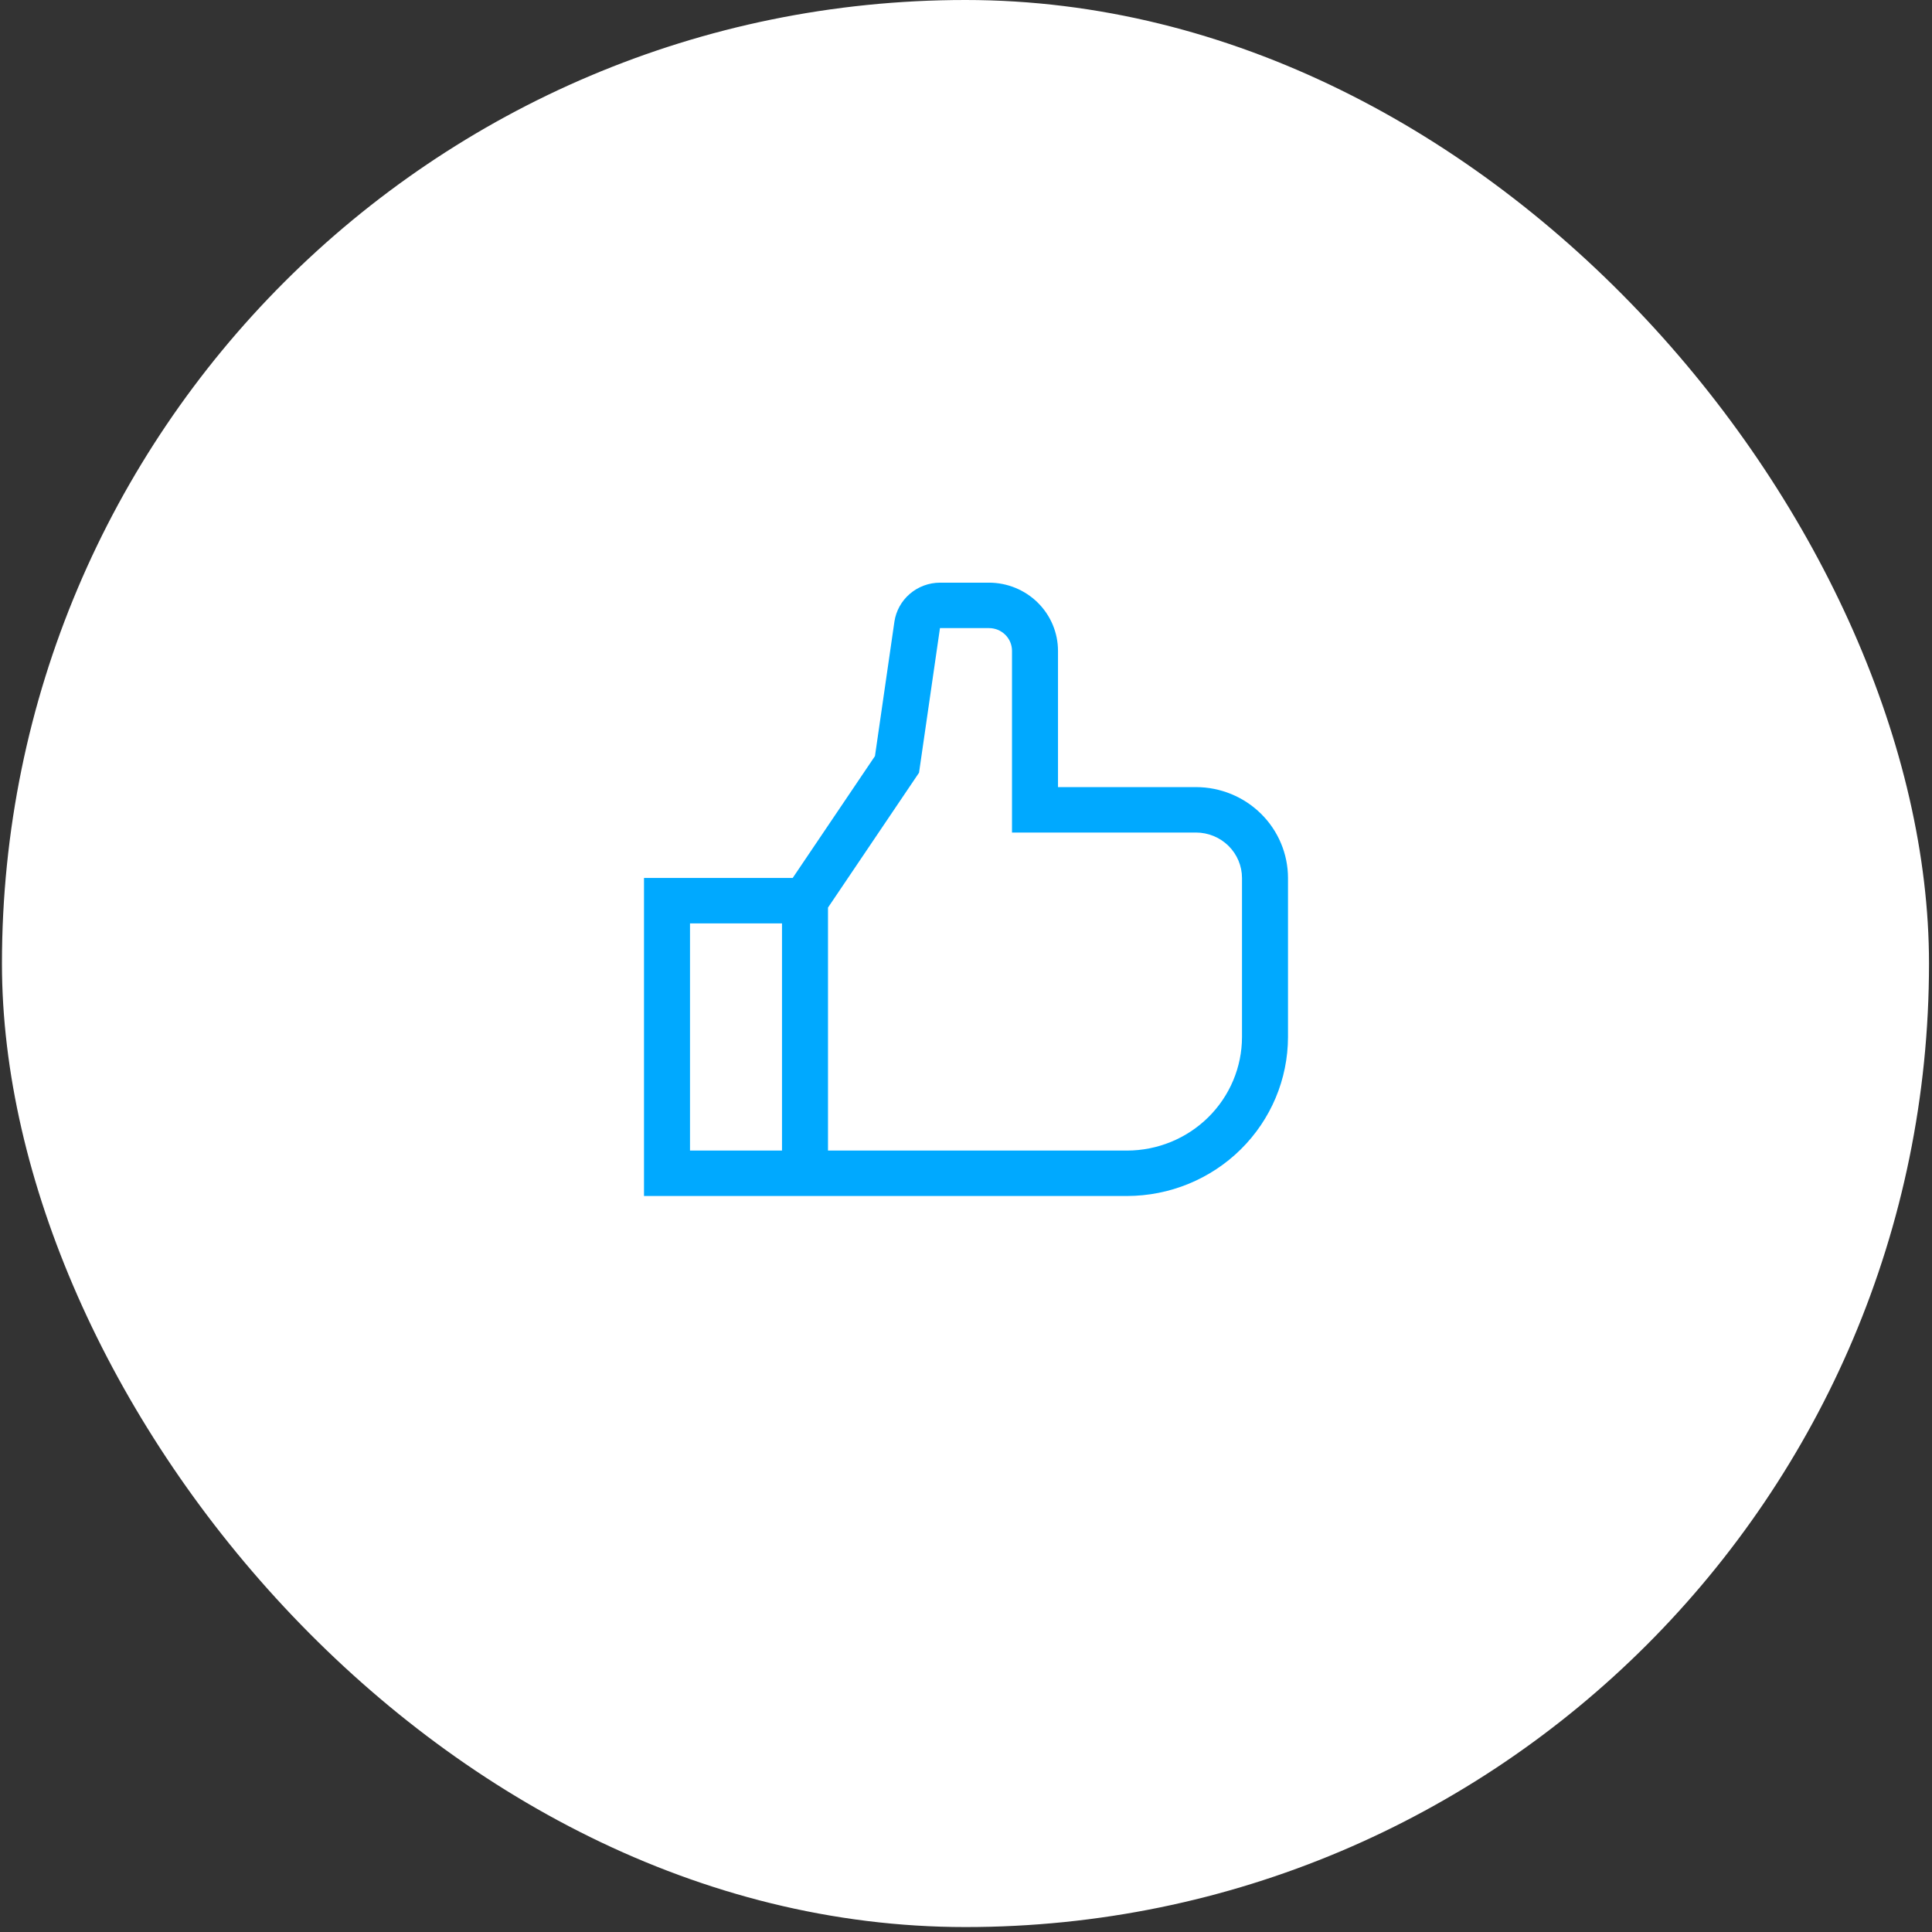
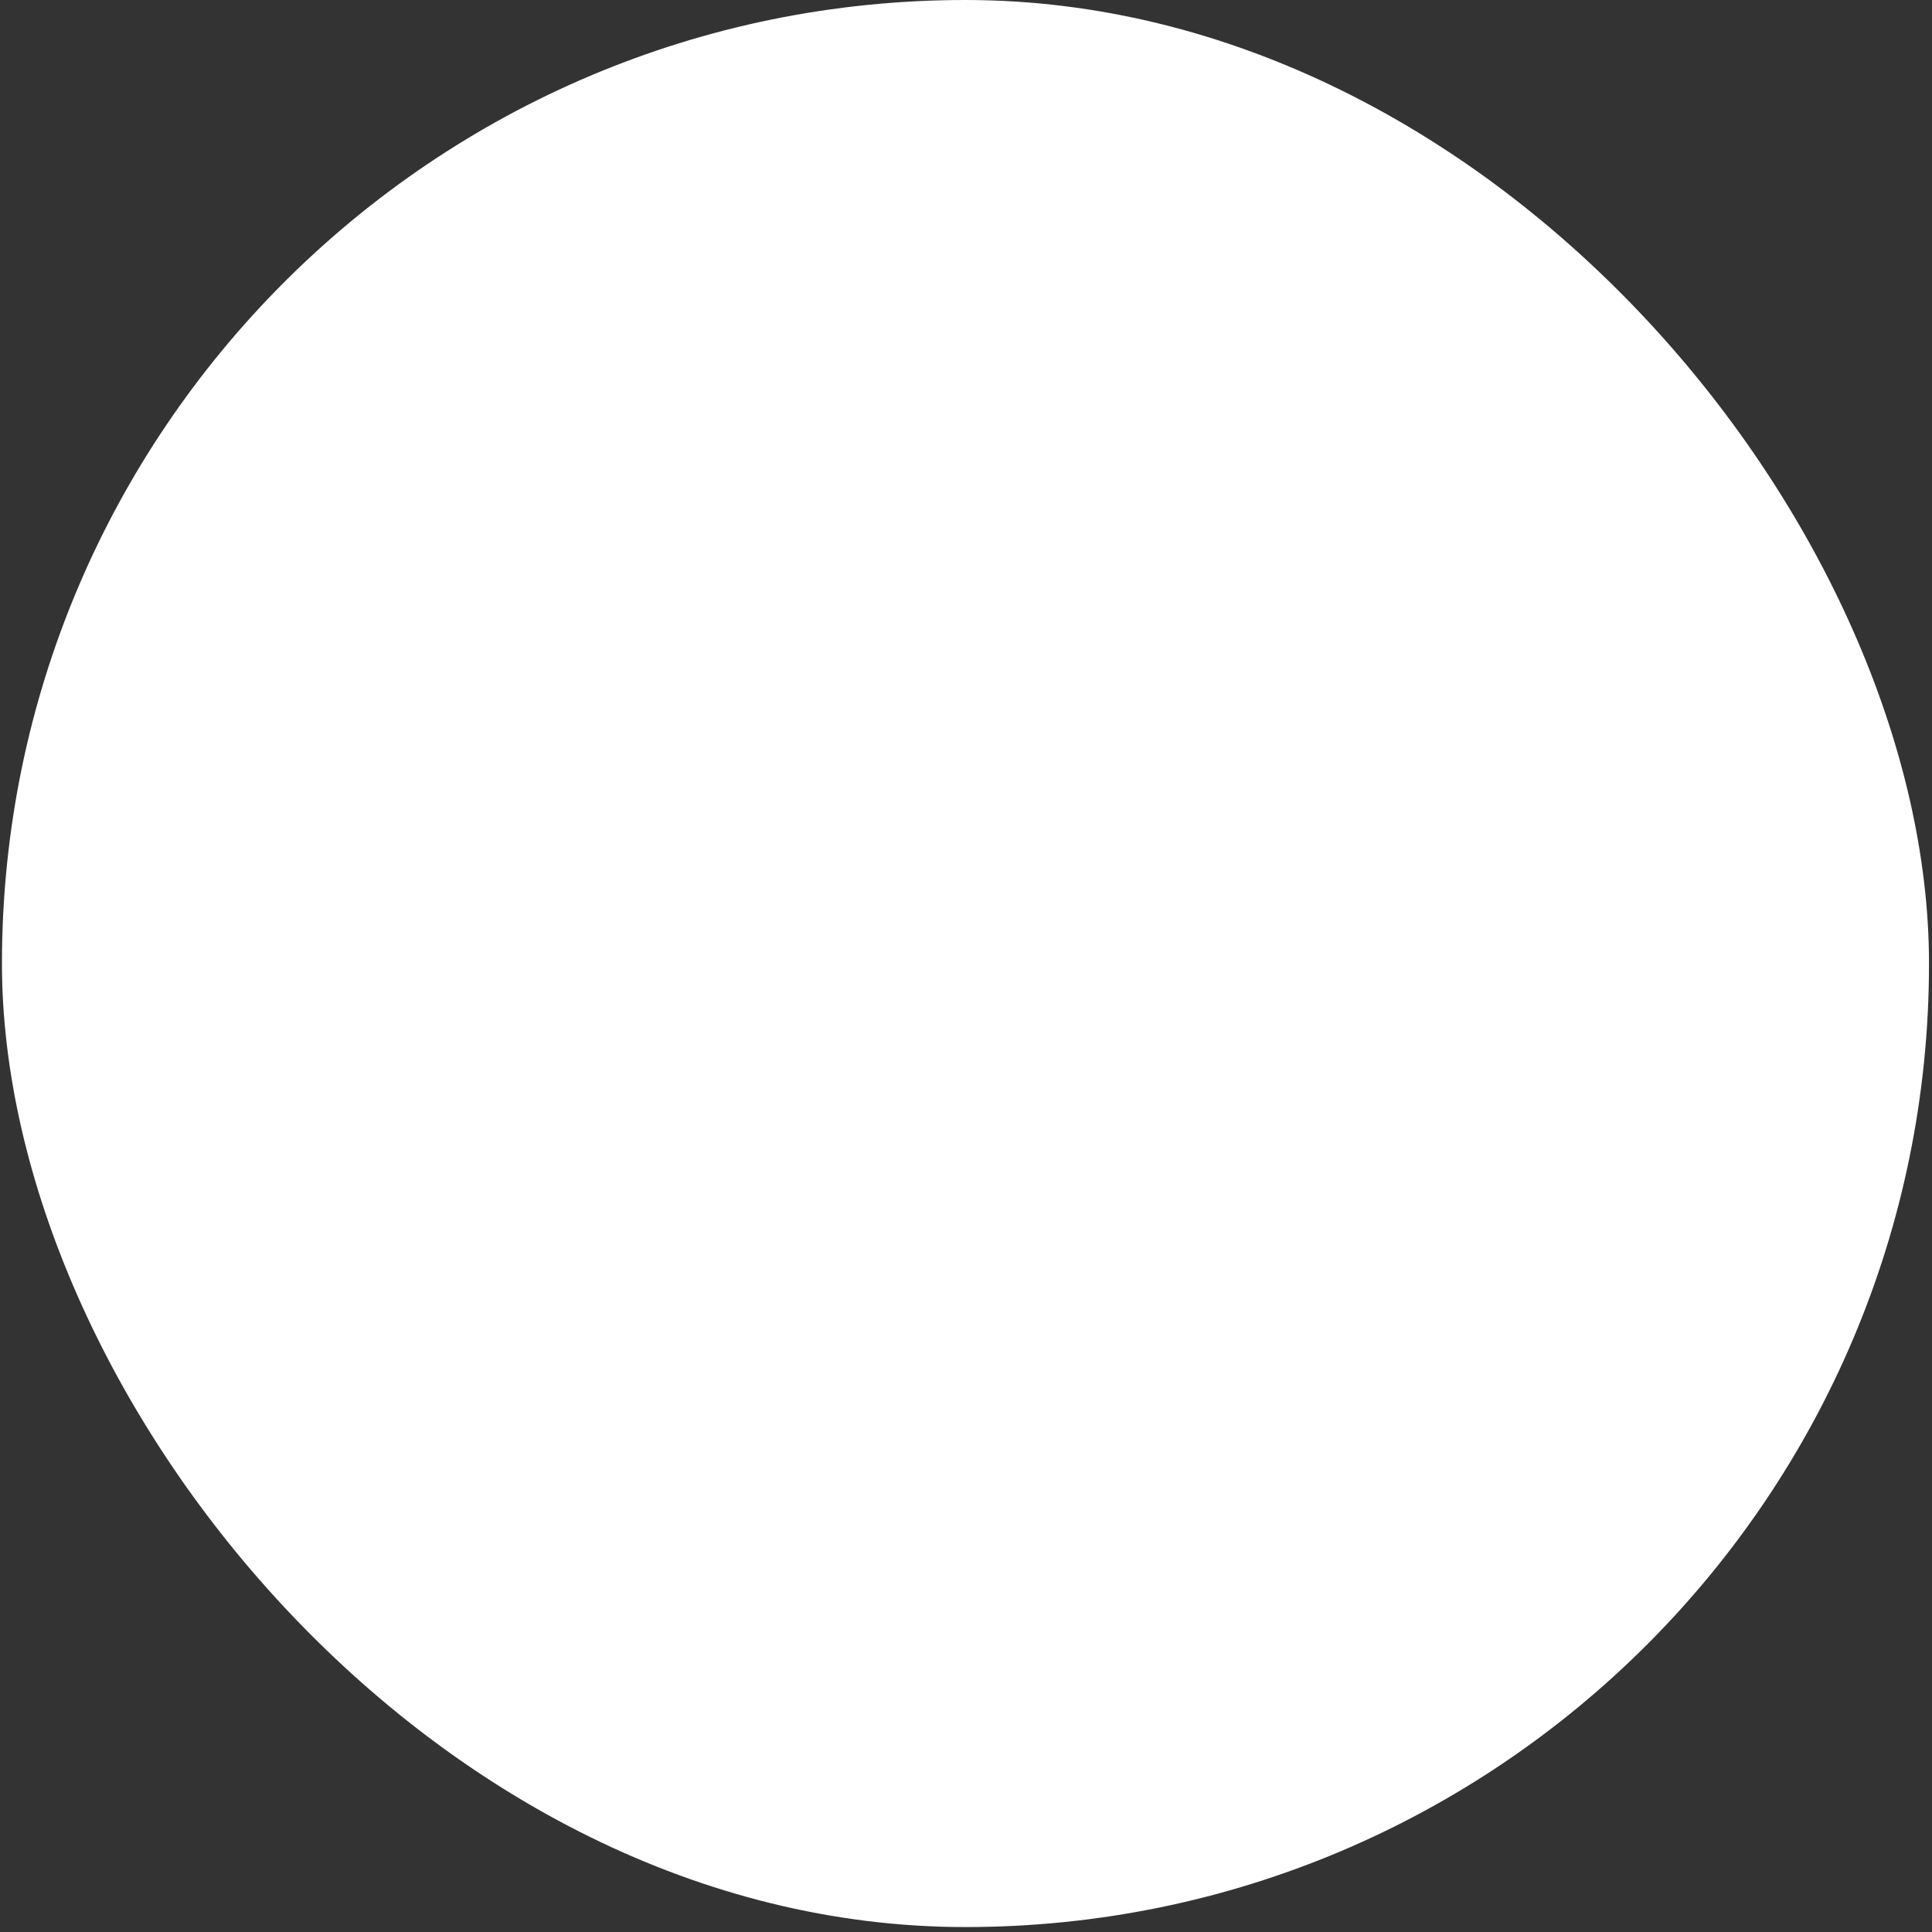
<svg xmlns="http://www.w3.org/2000/svg" width="126" height="126" viewBox="0 0 126 126" fill="none">
  <rect x="0" y="0" width="126" height="126" fill="#333333" stroke="none" />
  <rect x="0.127" width="125.678" height="125.678" rx="62.839" fill="white" />
-   <path d="M78 51.333H69V42.444C68.999 41.266 68.524 40.136 67.681 39.303C66.837 38.47 65.693 38.001 64.5 38H61.3C60.579 38.003 59.883 38.261 59.338 38.728C58.793 39.195 58.436 39.839 58.331 40.544L57.063 49.31L51.697 57.259H42V78H73.5C76.284 77.996 78.952 76.902 80.92 74.958C82.888 73.014 83.996 70.379 84 67.63V57.259C83.998 55.688 83.365 54.182 82.24 53.071C81.116 51.96 79.591 51.335 78 51.333ZM51 75.037H45V60.222H51V75.037ZM81 67.63C80.998 69.594 80.207 71.476 78.801 72.865C77.395 74.254 75.488 75.035 73.5 75.037H54V59.19L59.937 50.394L61.302 40.963H64.5C64.898 40.963 65.279 41.119 65.561 41.397C65.842 41.675 66 42.051 66 42.444V54.296H78C78.795 54.297 79.558 54.61 80.12 55.165C80.682 55.721 80.999 56.474 81 57.259V67.63Z" fill="#00A9FF" />
</svg>